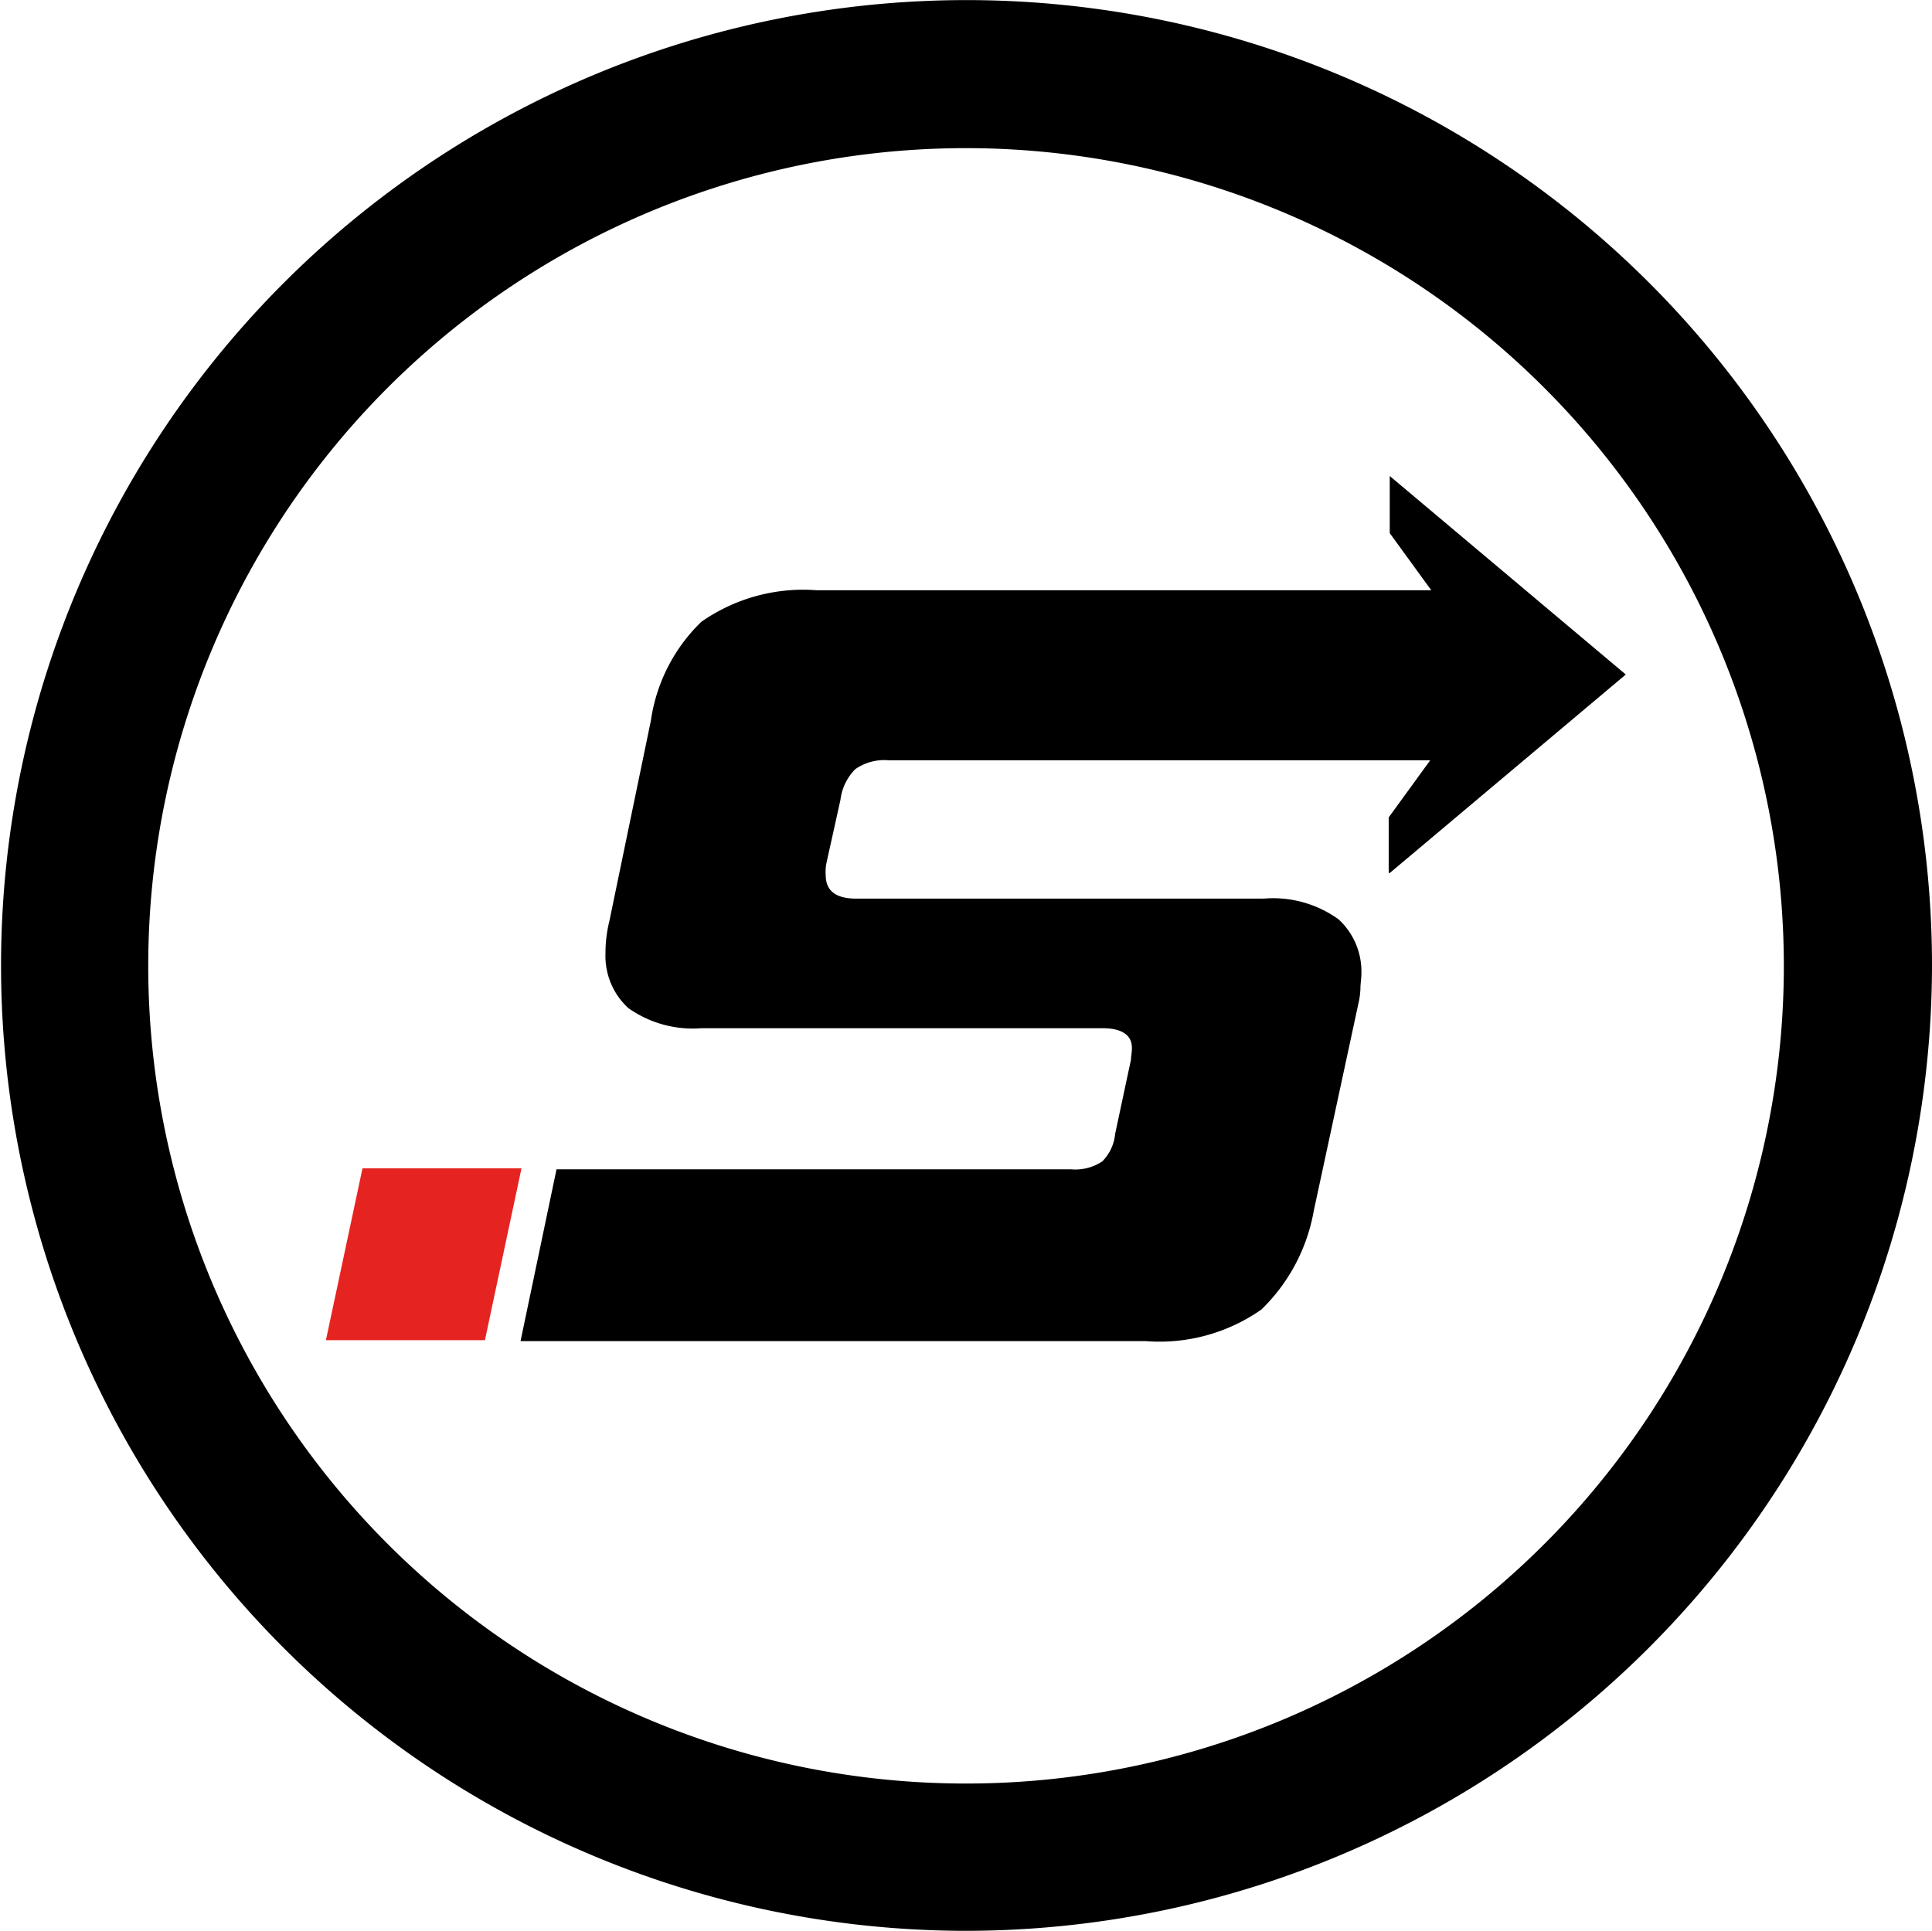
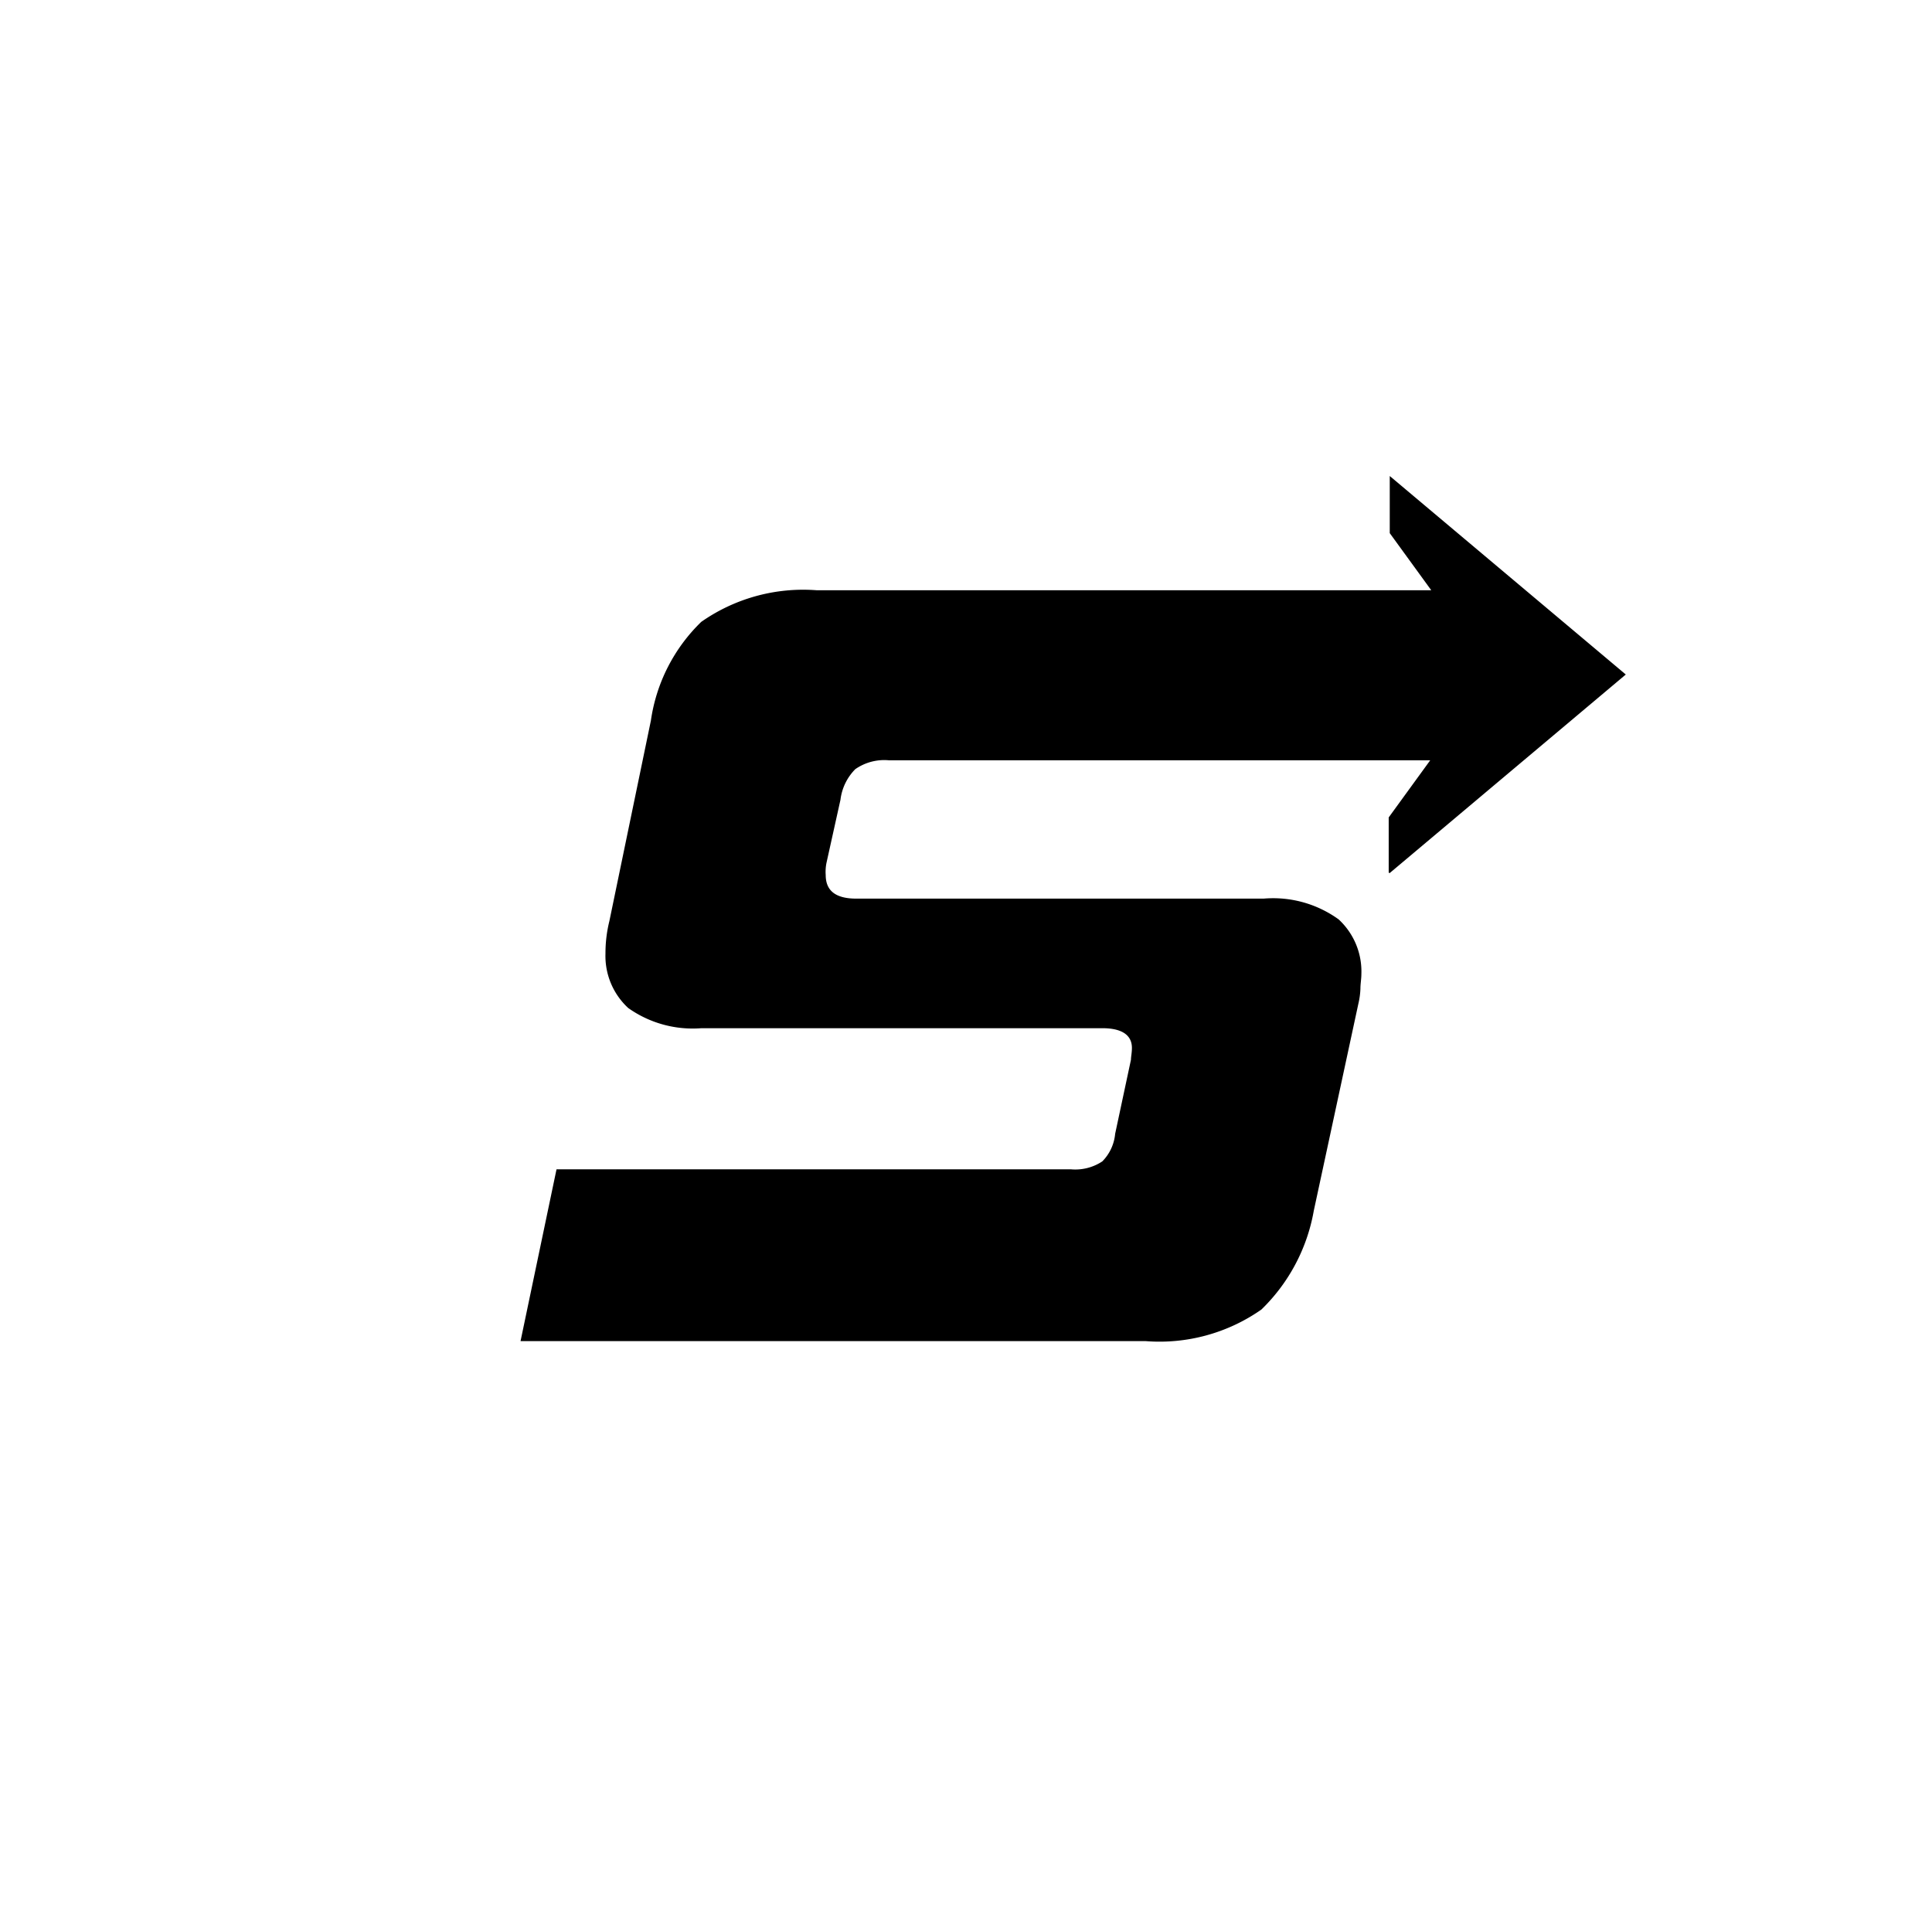
<svg xmlns="http://www.w3.org/2000/svg" id="Ebene_2" width="20.291" height="20.281" viewBox="0 0 20.291 20.281">
-   <path id="Path_3007" data-name="Path 3007" d="M33,120.105l.384-1.805h1.67l-.384,1.805Z" transform="translate(-29.577 -106.028)" fill="#e52421" />
  <path id="Path_3008" data-name="Path 3008" d="M61.829,52.37l2.479-2.085L61.829,48.2v.6l.436.6H55.812a1.864,1.864,0,0,0-1.214.332,1.8,1.8,0,0,0-.529,1.037l-.436,2.106a1.4,1.4,0,0,0-.041.342.743.743,0,0,0,.239.571A1.171,1.171,0,0,0,54.6,54H58.81c.207,0,.311.073.311.207,0,.052-.01.093-.01.124l-.166.778a.473.473,0,0,1-.135.29.513.513,0,0,1-.332.083h-5.4L52.7,57.287h6.567a1.864,1.864,0,0,0,1.214-.332,1.905,1.905,0,0,0,.55-1.037L61.5,53.74a.8.8,0,0,0,.021-.156c0-.052.01-.1.01-.156a.743.743,0,0,0-.239-.571,1.174,1.174,0,0,0-.788-.218H56.227c-.218,0-.322-.083-.322-.249a.468.468,0,0,1,.01-.135l.145-.654a.55.55,0,0,1,.156-.322.532.532,0,0,1,.353-.093h5.685l-.436.6v.581Z" transform="translate(-47.233 -43.2)" />
  <g id="Group_231" data-name="Group 231">
-     <path id="Path_3009" data-name="Path 3009" d="M10.146,20.281A10.14,10.14,0,1,1,20.291,10.146,10.152,10.152,0,0,1,10.146,20.281Zm0-18.725a8.589,8.589,0,1,0,8.589,8.589A8.593,8.593,0,0,0,10.146,1.556Z" />
-   </g>
+     </g>
</svg>